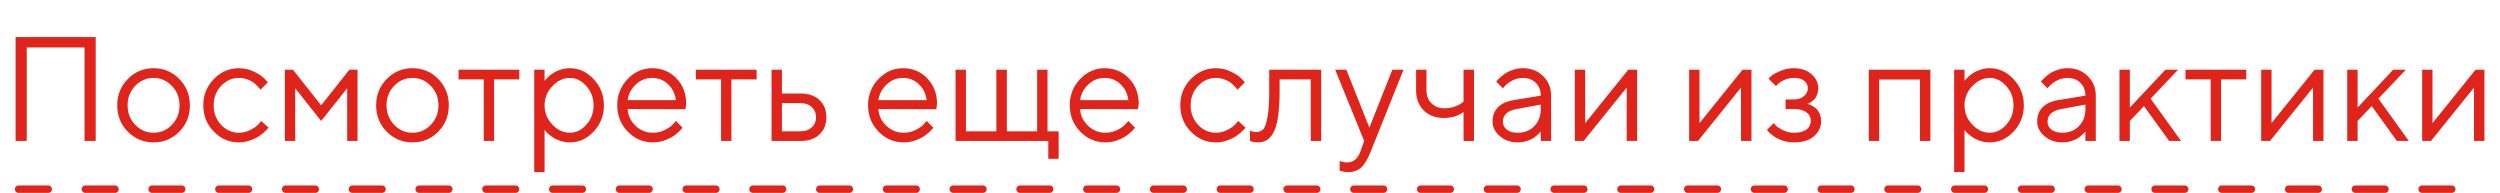
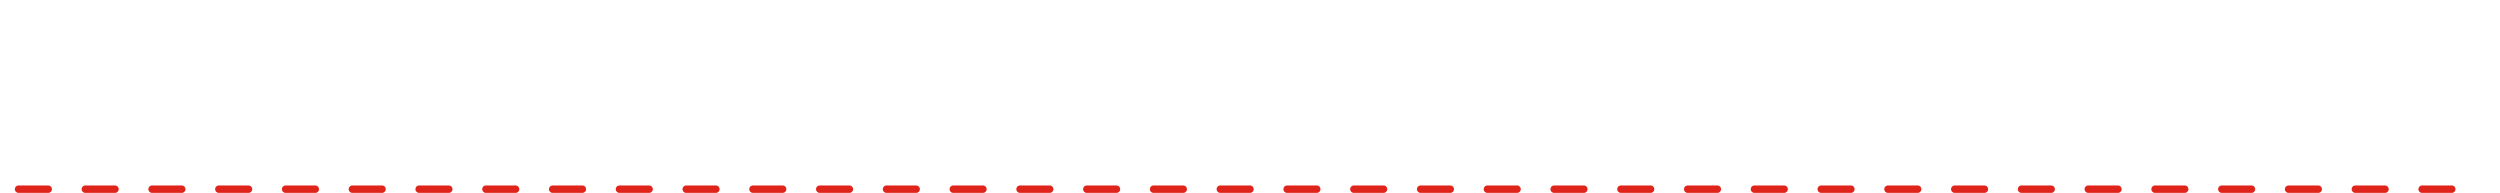
<svg xmlns="http://www.w3.org/2000/svg" width="337" height="26" viewBox="0 0 337 26" fill="none">
  <path d="M2.5 25.5H334.5" stroke="#DF251B" stroke-linecap="round" stroke-dasharray="4 5" />
-   <path d="M12.902 4.996V19H11.399V6.402H3.605V19H2.102V4.996H12.902ZM23.166 16.832C23.856 16.116 24.201 15.24 24.201 14.205C24.201 13.163 23.856 12.288 23.166 11.578C22.483 10.862 21.659 10.504 20.695 10.504C19.738 10.504 18.915 10.862 18.225 11.578C17.541 12.288 17.199 13.16 17.199 14.195C17.199 15.224 17.541 16.1 18.225 16.822C18.915 17.538 19.738 17.896 20.695 17.896C21.659 17.896 22.483 17.542 23.166 16.832ZM17.229 17.75C16.278 16.787 15.803 15.605 15.803 14.205C15.803 12.799 16.278 11.614 17.229 10.65C18.186 9.68 19.344 9.195 20.705 9.195C22.066 9.195 23.221 9.68 24.172 10.65C25.122 11.614 25.598 12.799 25.598 14.205C25.598 15.605 25.122 16.787 24.172 17.75C23.221 18.713 22.066 19.195 20.705 19.195C19.344 19.195 18.186 18.713 17.229 17.75ZM28.82 17.74C27.876 16.764 27.404 15.582 27.404 14.195C27.404 12.809 27.876 11.63 28.82 10.66C29.771 9.684 30.897 9.195 32.199 9.195C32.948 9.195 33.645 9.358 34.289 9.684C34.94 10.003 35.406 10.322 35.686 10.641L36.105 11.1L35.1 12.096C35.074 12.057 35.035 12.001 34.983 11.93C34.93 11.858 34.813 11.728 34.631 11.539C34.455 11.35 34.263 11.188 34.055 11.051C33.846 10.908 33.576 10.781 33.244 10.67C32.912 10.559 32.564 10.504 32.199 10.504C31.281 10.504 30.484 10.862 29.807 11.578C29.136 12.288 28.801 13.163 28.801 14.205C28.801 15.24 29.136 16.116 29.807 16.832C30.484 17.542 31.281 17.896 32.199 17.896C32.759 17.896 33.29 17.763 33.791 17.496C34.292 17.229 34.657 16.962 34.885 16.695L35.207 16.305L36.203 17.203C36.164 17.255 36.102 17.33 36.018 17.428C35.94 17.519 35.77 17.678 35.51 17.906C35.249 18.128 34.976 18.326 34.69 18.502C34.403 18.671 34.032 18.831 33.576 18.98C33.127 19.124 32.668 19.195 32.199 19.195C30.891 19.195 29.764 18.71 28.82 17.74ZM46.799 11.9L43.293 16.305L39.797 11.9V19H38.4V9.4H39.494L43.293 14.195L47.092 9.4H48.195V19H46.799V11.9ZM58.068 16.832C58.758 16.116 59.104 15.24 59.104 14.205C59.104 13.163 58.758 12.288 58.068 11.578C57.385 10.862 56.561 10.504 55.598 10.504C54.641 10.504 53.817 10.862 53.127 11.578C52.443 12.288 52.102 13.16 52.102 14.195C52.102 15.224 52.443 16.1 53.127 16.822C53.817 17.538 54.641 17.896 55.598 17.896C56.561 17.896 57.385 17.542 58.068 16.832ZM52.131 17.75C51.18 16.787 50.705 15.605 50.705 14.205C50.705 12.799 51.18 11.614 52.131 10.65C53.088 9.68 54.247 9.195 55.608 9.195C56.968 9.195 58.124 9.68 59.074 10.65C60.025 11.614 60.5 12.799 60.5 14.205C60.5 15.605 60.025 16.787 59.074 17.75C58.124 18.713 56.968 19.195 55.608 19.195C54.247 19.195 53.088 18.713 52.131 17.75ZM61.809 10.699V9.4H70.002V10.699H66.604V19H65.207V10.699H61.809ZM74.455 11.617C73.758 12.353 73.41 13.216 73.41 14.205C73.41 15.188 73.758 16.051 74.455 16.793C75.158 17.529 75.943 17.896 76.809 17.896C77.635 17.896 78.374 17.538 79.025 16.822C79.683 16.1 80.012 15.227 80.012 14.205C80.012 13.176 79.683 12.304 79.025 11.588C78.374 10.865 77.635 10.504 76.809 10.504C75.943 10.504 75.158 10.875 74.455 11.617ZM73.41 17.496V23.199H72.014V9.4H73.41V10.904C73.436 10.865 73.482 10.807 73.547 10.729C73.618 10.644 73.758 10.504 73.967 10.309C74.182 10.113 74.413 9.941 74.66 9.791C74.908 9.635 75.223 9.498 75.608 9.381C75.998 9.257 76.398 9.195 76.809 9.195C78.033 9.195 79.104 9.687 80.022 10.67C80.946 11.653 81.408 12.831 81.408 14.205C81.408 15.572 80.949 16.747 80.031 17.73C79.113 18.707 78.039 19.195 76.809 19.195C76.398 19.195 76.001 19.137 75.617 19.02C75.24 18.902 74.921 18.762 74.66 18.6C74.4 18.437 74.172 18.274 73.977 18.111C73.788 17.942 73.645 17.799 73.547 17.682L73.41 17.496ZM92.404 14.723L84.602 14.703C84.654 15.569 85.008 16.318 85.666 16.949C86.33 17.581 87.108 17.896 88 17.896C88.599 17.896 89.156 17.763 89.67 17.496C90.184 17.229 90.549 16.962 90.764 16.695L91.106 16.305L92.004 17.203C91.965 17.255 91.906 17.33 91.828 17.428C91.757 17.519 91.594 17.678 91.34 17.906C91.093 18.128 90.822 18.326 90.529 18.502C90.243 18.671 89.868 18.831 89.406 18.98C88.951 19.124 88.482 19.195 88 19.195C86.692 19.195 85.565 18.71 84.621 17.74C83.677 16.764 83.205 15.582 83.205 14.195C83.205 12.809 83.671 11.63 84.602 10.66C85.539 9.684 86.639 9.195 87.902 9.195C89.211 9.195 90.305 9.651 91.184 10.562C92.062 11.467 92.502 12.613 92.502 14L92.404 14.723ZM90.051 11.354C89.458 10.787 88.742 10.504 87.902 10.504C87.062 10.504 86.33 10.8 85.705 11.393C85.08 11.985 84.712 12.688 84.602 13.502H91.106C91.001 12.636 90.65 11.92 90.051 11.354ZM93.801 10.699V9.4H101.994V10.699H98.596V19H97.199V10.699H93.801ZM105.402 17.701H107.922C108.547 17.701 109.048 17.525 109.426 17.174C109.81 16.816 110.002 16.357 110.002 15.797C110.002 15.237 109.81 14.781 109.426 14.43C109.048 14.078 108.54 13.902 107.902 13.902H105.402V17.701ZM110.461 13.482C111.086 14.068 111.398 14.843 111.398 15.807C111.398 16.764 111.089 17.535 110.471 18.121C109.852 18.707 109.003 19 107.922 19H104.006V9.4H105.402V12.604H107.902C108.983 12.604 109.836 12.896 110.461 13.482ZM126.213 14.723L118.41 14.703C118.462 15.569 118.817 16.318 119.475 16.949C120.139 17.581 120.917 17.896 121.809 17.896C122.408 17.896 122.964 17.763 123.479 17.496C123.993 17.229 124.357 16.962 124.572 16.695L124.914 16.305L125.813 17.203C125.773 17.255 125.715 17.33 125.637 17.428C125.565 17.519 125.402 17.678 125.148 17.906C124.901 18.128 124.631 18.326 124.338 18.502C124.051 18.671 123.677 18.831 123.215 18.98C122.759 19.124 122.29 19.195 121.809 19.195C120.5 19.195 119.374 18.71 118.43 17.74C117.486 16.764 117.014 15.582 117.014 14.195C117.014 12.809 117.479 11.63 118.41 10.66C119.348 9.684 120.448 9.195 121.711 9.195C123.02 9.195 124.113 9.651 124.992 10.562C125.871 11.467 126.311 12.613 126.311 14L126.213 14.723ZM123.859 11.354C123.267 10.787 122.551 10.504 121.711 10.504C120.871 10.504 120.139 10.8 119.514 11.393C118.889 11.985 118.521 12.688 118.41 13.502H124.914C124.81 12.636 124.458 11.92 123.859 11.354ZM128.811 19V9.4H130.207V17.701H134.309V9.4H135.725V17.701H139.807V9.4H141.203V17.701H142.707V21.402H141.311V19H128.811ZM153.4 14.723L145.598 14.703C145.65 15.569 146.005 16.318 146.662 16.949C147.326 17.581 148.104 17.896 148.996 17.896C149.595 17.896 150.152 17.763 150.666 17.496C151.18 17.229 151.545 16.962 151.76 16.695L152.102 16.305L153 17.203C152.961 17.255 152.902 17.33 152.824 17.428C152.753 17.519 152.59 17.678 152.336 17.906C152.089 18.128 151.818 18.326 151.525 18.502C151.239 18.671 150.865 18.831 150.402 18.98C149.947 19.124 149.478 19.195 148.996 19.195C147.688 19.195 146.561 18.71 145.617 17.74C144.673 16.764 144.201 15.582 144.201 14.195C144.201 12.809 144.667 11.63 145.598 10.66C146.535 9.684 147.635 9.195 148.898 9.195C150.207 9.195 151.301 9.651 152.18 10.562C153.059 11.467 153.498 12.613 153.498 14L153.4 14.723ZM151.047 11.354C150.454 10.787 149.738 10.504 148.898 10.504C148.059 10.504 147.326 10.8 146.701 11.393C146.076 11.985 145.708 12.688 145.598 13.502H152.102C151.997 12.636 151.646 11.92 151.047 11.354ZM160.52 17.74C159.576 16.764 159.104 15.582 159.104 14.195C159.104 12.809 159.576 11.63 160.52 10.66C161.47 9.684 162.596 9.195 163.898 9.195C164.647 9.195 165.344 9.358 165.988 9.684C166.639 10.003 167.105 10.322 167.385 10.641L167.805 11.1L166.799 12.096C166.773 12.057 166.734 12.001 166.682 11.93C166.63 11.858 166.512 11.728 166.33 11.539C166.154 11.35 165.962 11.188 165.754 11.051C165.546 10.908 165.275 10.781 164.943 10.67C164.611 10.559 164.263 10.504 163.898 10.504C162.981 10.504 162.183 10.862 161.506 11.578C160.835 12.288 160.5 13.163 160.5 14.205C160.5 15.24 160.835 16.116 161.506 16.832C162.183 17.542 162.981 17.896 163.898 17.896C164.458 17.896 164.989 17.763 165.49 17.496C165.992 17.229 166.356 16.962 166.584 16.695L166.906 16.305L167.902 17.203C167.863 17.255 167.801 17.33 167.717 17.428C167.639 17.519 167.469 17.678 167.209 17.906C166.949 18.128 166.675 18.326 166.389 18.502C166.102 18.671 165.731 18.831 165.275 18.98C164.826 19.124 164.367 19.195 163.898 19.195C162.59 19.195 161.464 18.71 160.52 17.74ZM171.096 9.4H178.098V19H176.691V10.699H172.492V12.203C172.492 13.616 172.421 14.794 172.277 15.738C172.141 16.676 171.932 17.392 171.652 17.887C171.372 18.375 171.063 18.717 170.725 18.912C170.386 19.101 169.976 19.195 169.494 19.195C169.331 19.195 169.165 19.179 168.996 19.146C168.833 19.114 168.713 19.078 168.635 19.039L168.498 19V17.604C168.765 17.734 169.032 17.799 169.299 17.799C169.709 17.799 170.031 17.682 170.266 17.447C170.5 17.213 170.695 16.672 170.852 15.826C171.014 14.98 171.096 13.772 171.096 12.203V9.4ZM183.391 20.396L183.889 19L179.982 9.4H181.486L184.592 17.203L187.688 9.4H189.191L184.787 20.396C184.39 21.412 183.964 22.131 183.508 22.555C183.052 22.984 182.479 23.199 181.789 23.199C181.574 23.199 181.366 23.183 181.164 23.15C180.969 23.118 180.822 23.082 180.725 23.043L180.588 23.004V21.695C180.92 21.826 181.252 21.894 181.584 21.9C182.43 21.9 183.033 21.399 183.391 20.396ZM197.287 19V15.104C196.551 15.637 195.653 15.904 194.592 15.904C193.498 15.904 192.606 15.562 191.916 14.879C191.232 14.189 190.891 13.297 190.891 12.203V9.4H192.287V12.203C192.287 12.893 192.512 13.466 192.961 13.922C193.41 14.371 193.986 14.596 194.69 14.596C195.171 14.596 195.627 14.524 196.057 14.381C196.493 14.231 196.805 14.078 196.994 13.922L197.287 13.697V9.4H198.693V19H197.287ZM203.996 13.502L207.697 12.896C207.697 12.187 207.473 11.611 207.023 11.168C206.574 10.725 205.998 10.504 205.295 10.504C204.787 10.504 204.309 10.621 203.859 10.855C203.417 11.083 203.094 11.318 202.893 11.559L202.59 11.9L201.691 11.002C201.731 10.95 201.783 10.885 201.848 10.807C201.919 10.722 202.069 10.579 202.297 10.377C202.531 10.169 202.775 9.983 203.029 9.82C203.283 9.658 203.615 9.514 204.025 9.391C204.442 9.26 204.865 9.195 205.295 9.195C206.389 9.195 207.294 9.55 208.01 10.26C208.732 10.969 209.094 11.848 209.094 12.896V19H207.697V17.701C207.671 17.74 207.629 17.796 207.57 17.867C207.518 17.932 207.395 18.053 207.199 18.229C207.01 18.398 206.805 18.551 206.584 18.688C206.363 18.818 206.07 18.935 205.705 19.039C205.347 19.143 204.976 19.195 204.592 19.195C203.635 19.195 202.828 18.912 202.17 18.346C201.519 17.779 201.193 17.131 201.193 16.402C201.193 15.602 201.434 14.957 201.916 14.469C202.398 13.974 203.091 13.652 203.996 13.502ZM204.592 17.896C205.497 17.896 206.239 17.6 206.818 17.008C207.404 16.415 207.697 15.647 207.697 14.703V14.098L204.397 14.703C203.199 14.931 202.596 15.497 202.59 16.402C202.59 16.832 202.766 17.19 203.117 17.477C203.475 17.756 203.967 17.896 204.592 17.896ZM219.484 9.4H220.686V19H219.279V11.803L213.479 19H212.287V9.4H213.684V16.598L219.484 9.4ZM234.895 9.4H236.096V19H234.69V11.803L228.889 19H227.697V9.4H229.094V16.598L234.895 9.4ZM245.1 11.9C245.1 12.219 245.048 12.509 244.943 12.77C244.846 13.03 244.722 13.235 244.572 13.385C244.429 13.528 244.279 13.652 244.123 13.756C243.973 13.854 243.85 13.922 243.752 13.961L243.596 14C243.648 14.013 243.716 14.029 243.801 14.049C243.892 14.068 244.042 14.133 244.25 14.244C244.465 14.348 244.654 14.479 244.816 14.635C244.986 14.784 245.139 15.006 245.275 15.299C245.419 15.592 245.49 15.927 245.49 16.305C245.49 17.119 245.171 17.805 244.533 18.365C243.895 18.919 242.984 19.195 241.799 19.195C241.343 19.195 240.91 19.137 240.5 19.02C240.096 18.902 239.758 18.762 239.484 18.6C239.211 18.437 238.973 18.274 238.772 18.111C238.576 17.942 238.43 17.799 238.332 17.682L238.195 17.496L239.094 16.598C239.172 16.689 239.279 16.809 239.416 16.959C239.559 17.109 239.865 17.304 240.334 17.545C240.803 17.779 241.291 17.896 241.799 17.896C242.561 17.896 243.134 17.75 243.518 17.457C243.902 17.164 244.094 16.78 244.094 16.305C244.094 15.823 243.898 15.435 243.508 15.143C243.124 14.85 242.554 14.703 241.799 14.703H240.695V13.404H241.799C242.372 13.404 242.831 13.258 243.176 12.965C243.521 12.665 243.693 12.31 243.693 11.9C243.693 11.484 243.534 11.148 243.215 10.895C242.896 10.634 242.424 10.504 241.799 10.504C241.356 10.504 240.933 10.595 240.529 10.777C240.132 10.953 239.849 11.135 239.68 11.324L239.397 11.598L238.391 10.602C238.482 10.497 238.615 10.367 238.791 10.211C238.967 10.055 239.348 9.846 239.934 9.586C240.52 9.326 241.141 9.195 241.799 9.195C242.775 9.195 243.57 9.462 244.182 9.996C244.794 10.53 245.1 11.165 245.1 11.9ZM258.811 19V10.719H253.313V19H251.916V9.4H260.217V19H258.811ZM265.861 11.617C265.165 12.353 264.816 13.216 264.816 14.205C264.816 15.188 265.165 16.051 265.861 16.793C266.564 17.529 267.349 17.896 268.215 17.896C269.042 17.896 269.781 17.538 270.432 16.822C271.089 16.1 271.418 15.227 271.418 14.205C271.418 13.176 271.089 12.304 270.432 11.588C269.781 10.865 269.042 10.504 268.215 10.504C267.349 10.504 266.564 10.875 265.861 11.617ZM264.816 17.496V23.199H263.42V9.4H264.816V10.904C264.842 10.865 264.888 10.807 264.953 10.729C265.025 10.644 265.165 10.504 265.373 10.309C265.588 10.113 265.819 9.941 266.066 9.791C266.314 9.635 266.63 9.498 267.014 9.381C267.404 9.257 267.805 9.195 268.215 9.195C269.439 9.195 270.51 9.687 271.428 10.67C272.352 11.653 272.814 12.831 272.814 14.205C272.814 15.572 272.356 16.747 271.438 17.73C270.52 18.707 269.445 19.195 268.215 19.195C267.805 19.195 267.408 19.137 267.023 19.02C266.646 18.902 266.327 18.762 266.066 18.6C265.806 18.437 265.578 18.274 265.383 18.111C265.194 17.942 265.051 17.799 264.953 17.682L264.816 17.496ZM277.414 13.502L281.115 12.896C281.115 12.187 280.891 11.611 280.441 11.168C279.992 10.725 279.416 10.504 278.713 10.504C278.205 10.504 277.727 10.621 277.277 10.855C276.835 11.083 276.512 11.318 276.311 11.559L276.008 11.9L275.109 11.002C275.148 10.95 275.201 10.885 275.266 10.807C275.337 10.722 275.487 10.579 275.715 10.377C275.949 10.169 276.193 9.983 276.447 9.82C276.701 9.658 277.033 9.514 277.443 9.391C277.86 9.26 278.283 9.195 278.713 9.195C279.807 9.195 280.712 9.55 281.428 10.26C282.15 10.969 282.512 11.848 282.512 12.896V19H281.115V17.701C281.089 17.74 281.047 17.796 280.988 17.867C280.936 17.932 280.813 18.053 280.617 18.229C280.428 18.398 280.223 18.551 280.002 18.688C279.781 18.818 279.488 18.935 279.123 19.039C278.765 19.143 278.394 19.195 278.01 19.195C277.053 19.195 276.245 18.912 275.588 18.346C274.937 17.779 274.611 17.131 274.611 16.402C274.611 15.602 274.852 14.957 275.334 14.469C275.816 13.974 276.509 13.652 277.414 13.502ZM278.01 17.896C278.915 17.896 279.657 17.6 280.236 17.008C280.822 16.415 281.115 15.647 281.115 14.703V14.098L277.814 14.703C276.617 14.931 276.014 15.497 276.008 16.402C276.008 16.832 276.184 17.19 276.535 17.477C276.893 17.756 277.385 17.896 278.01 17.896ZM287.102 16.305V19H285.705V9.4H287.102V14.498L291.897 9.4H293.606L289.904 13.297L294.006 19H292.404L289.006 14.303L287.102 16.305ZM294.602 10.699V9.4H302.795V10.699H299.397V19H298V10.699H294.602ZM312.004 9.4H313.205V19H311.799V11.803L305.998 19H304.807V9.4H306.203V16.598L312.004 9.4ZM317.805 16.305V19H316.408V9.4H317.805V14.498L322.6 9.4H324.309L320.607 13.297L324.709 19H323.107L319.709 14.303L317.805 16.305ZM333.703 9.4H334.904V19H333.498V11.803L327.697 19H326.506V9.4H327.902V16.598L333.703 9.4Z" fill="#DF251B" />
</svg>